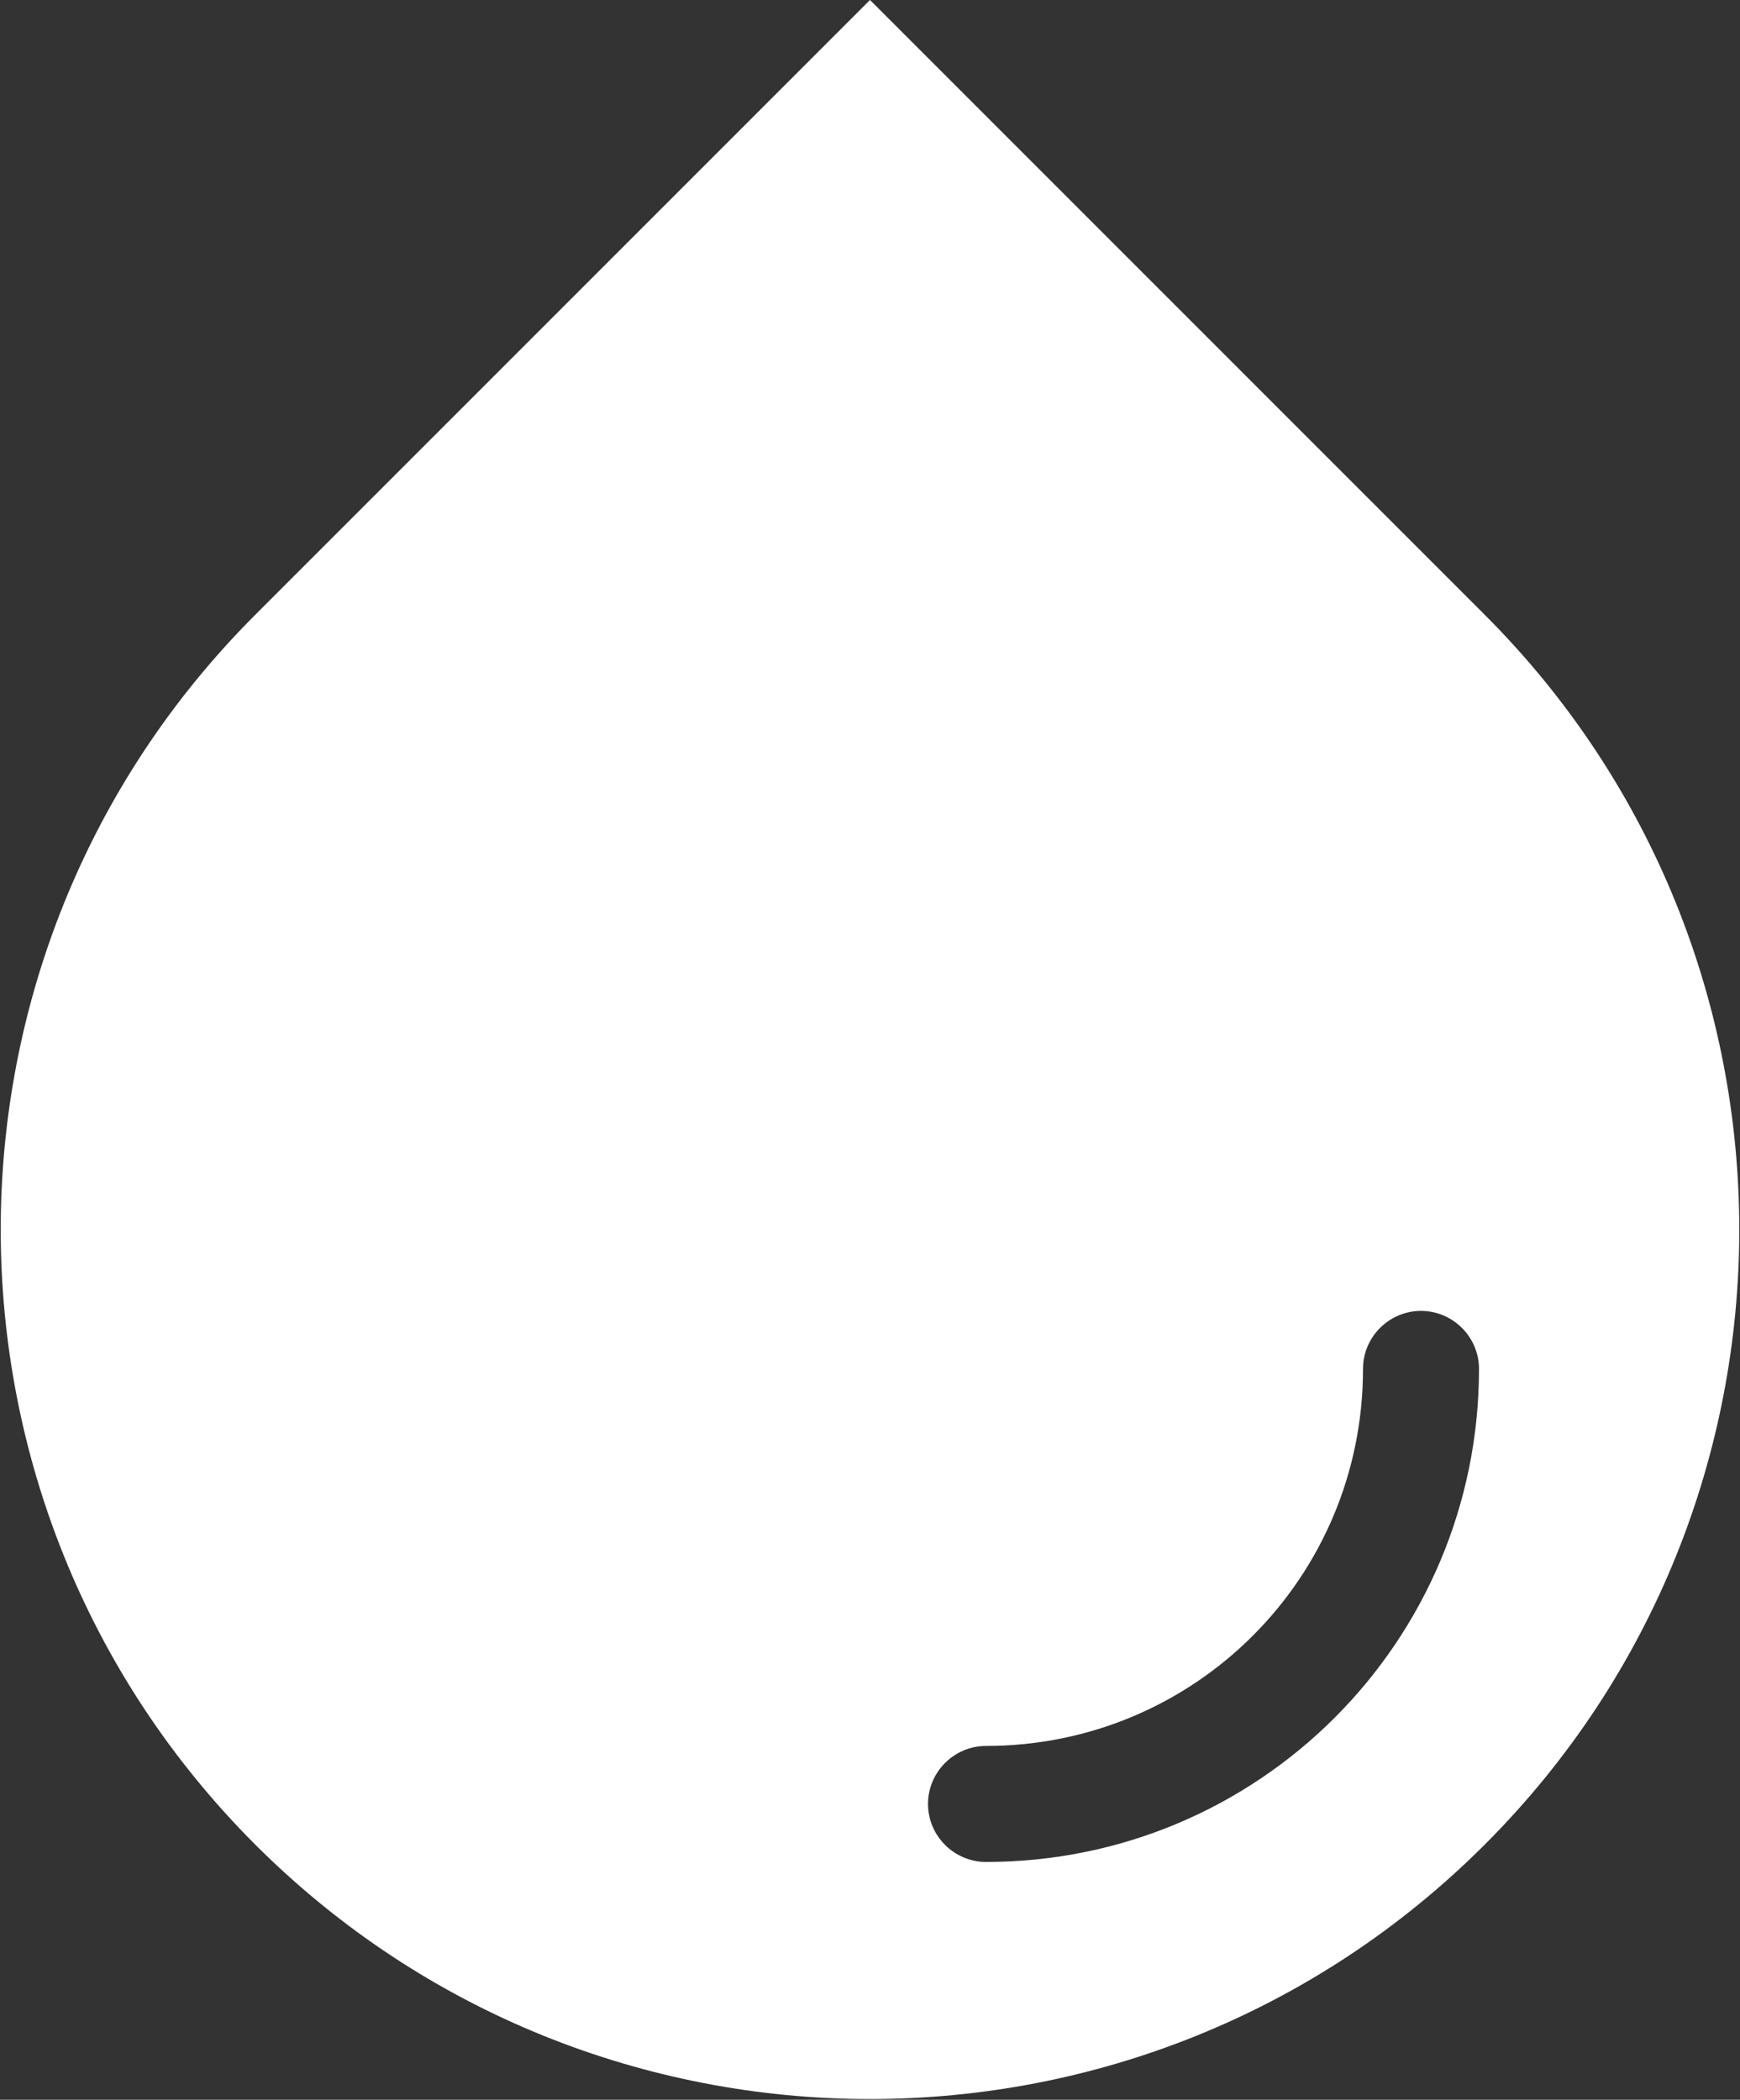
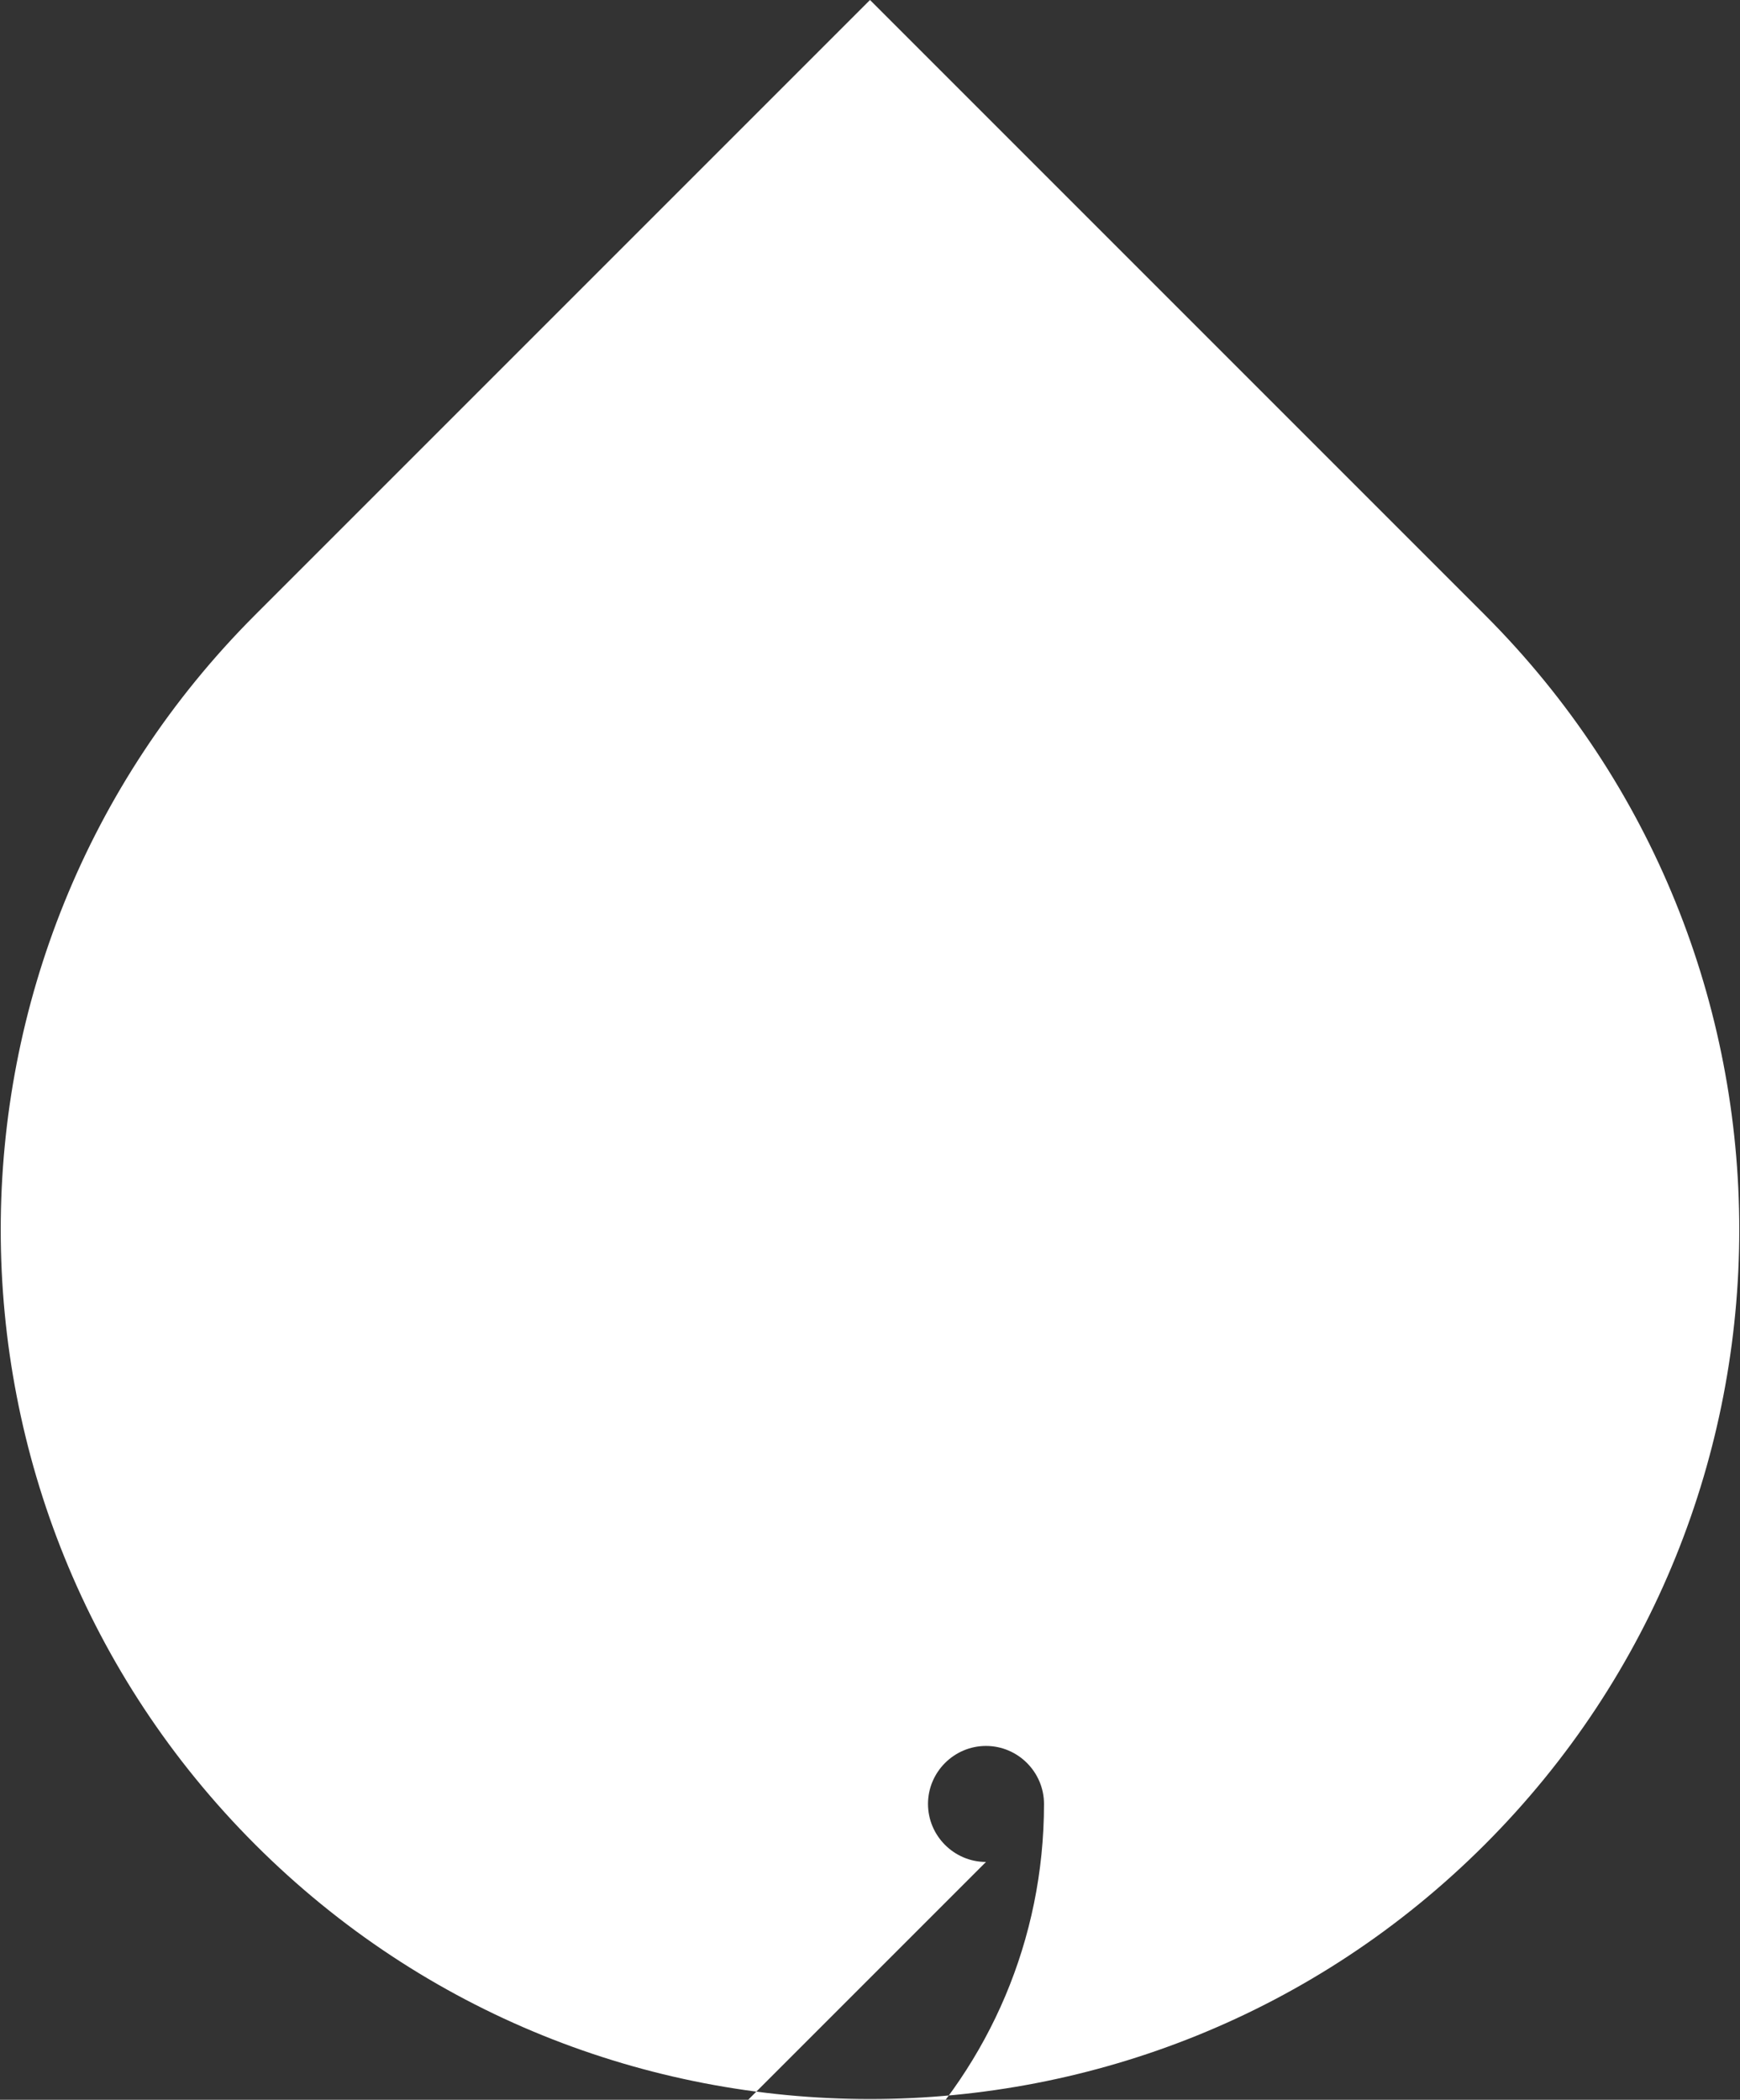
<svg xmlns="http://www.w3.org/2000/svg" id="olja_svg" viewBox="0 0 60 72.4">
  <rect x="0" y="0" width="60" height="72.4" fill="#333333" stroke="none" />
  <style>.st0{fill:#fff;}</style>
-   <path class="st0" d="M51.2 21.2L30 0 8.8 21.2c-11.7 11.7-11.7 30.7 0 42.4s30.7 11.7 42.4 0 11.7-30.7 0-42.4zM34 64.2c-1.1 0-2-.9-2-2s.9-2 2-2c7.2 0 13-5.8 13-13 0-1.1.9-2 2-2s2 .9 2 2c0 9.4-7.6 17-17 17z" />
+   <path class="st0" d="M51.2 21.2L30 0 8.8 21.2c-11.7 11.7-11.7 30.7 0 42.4s30.7 11.7 42.4 0 11.7-30.7 0-42.4zM34 64.2c-1.1 0-2-.9-2-2s.9-2 2-2s2 .9 2 2c0 9.4-7.6 17-17 17z" />
</svg>